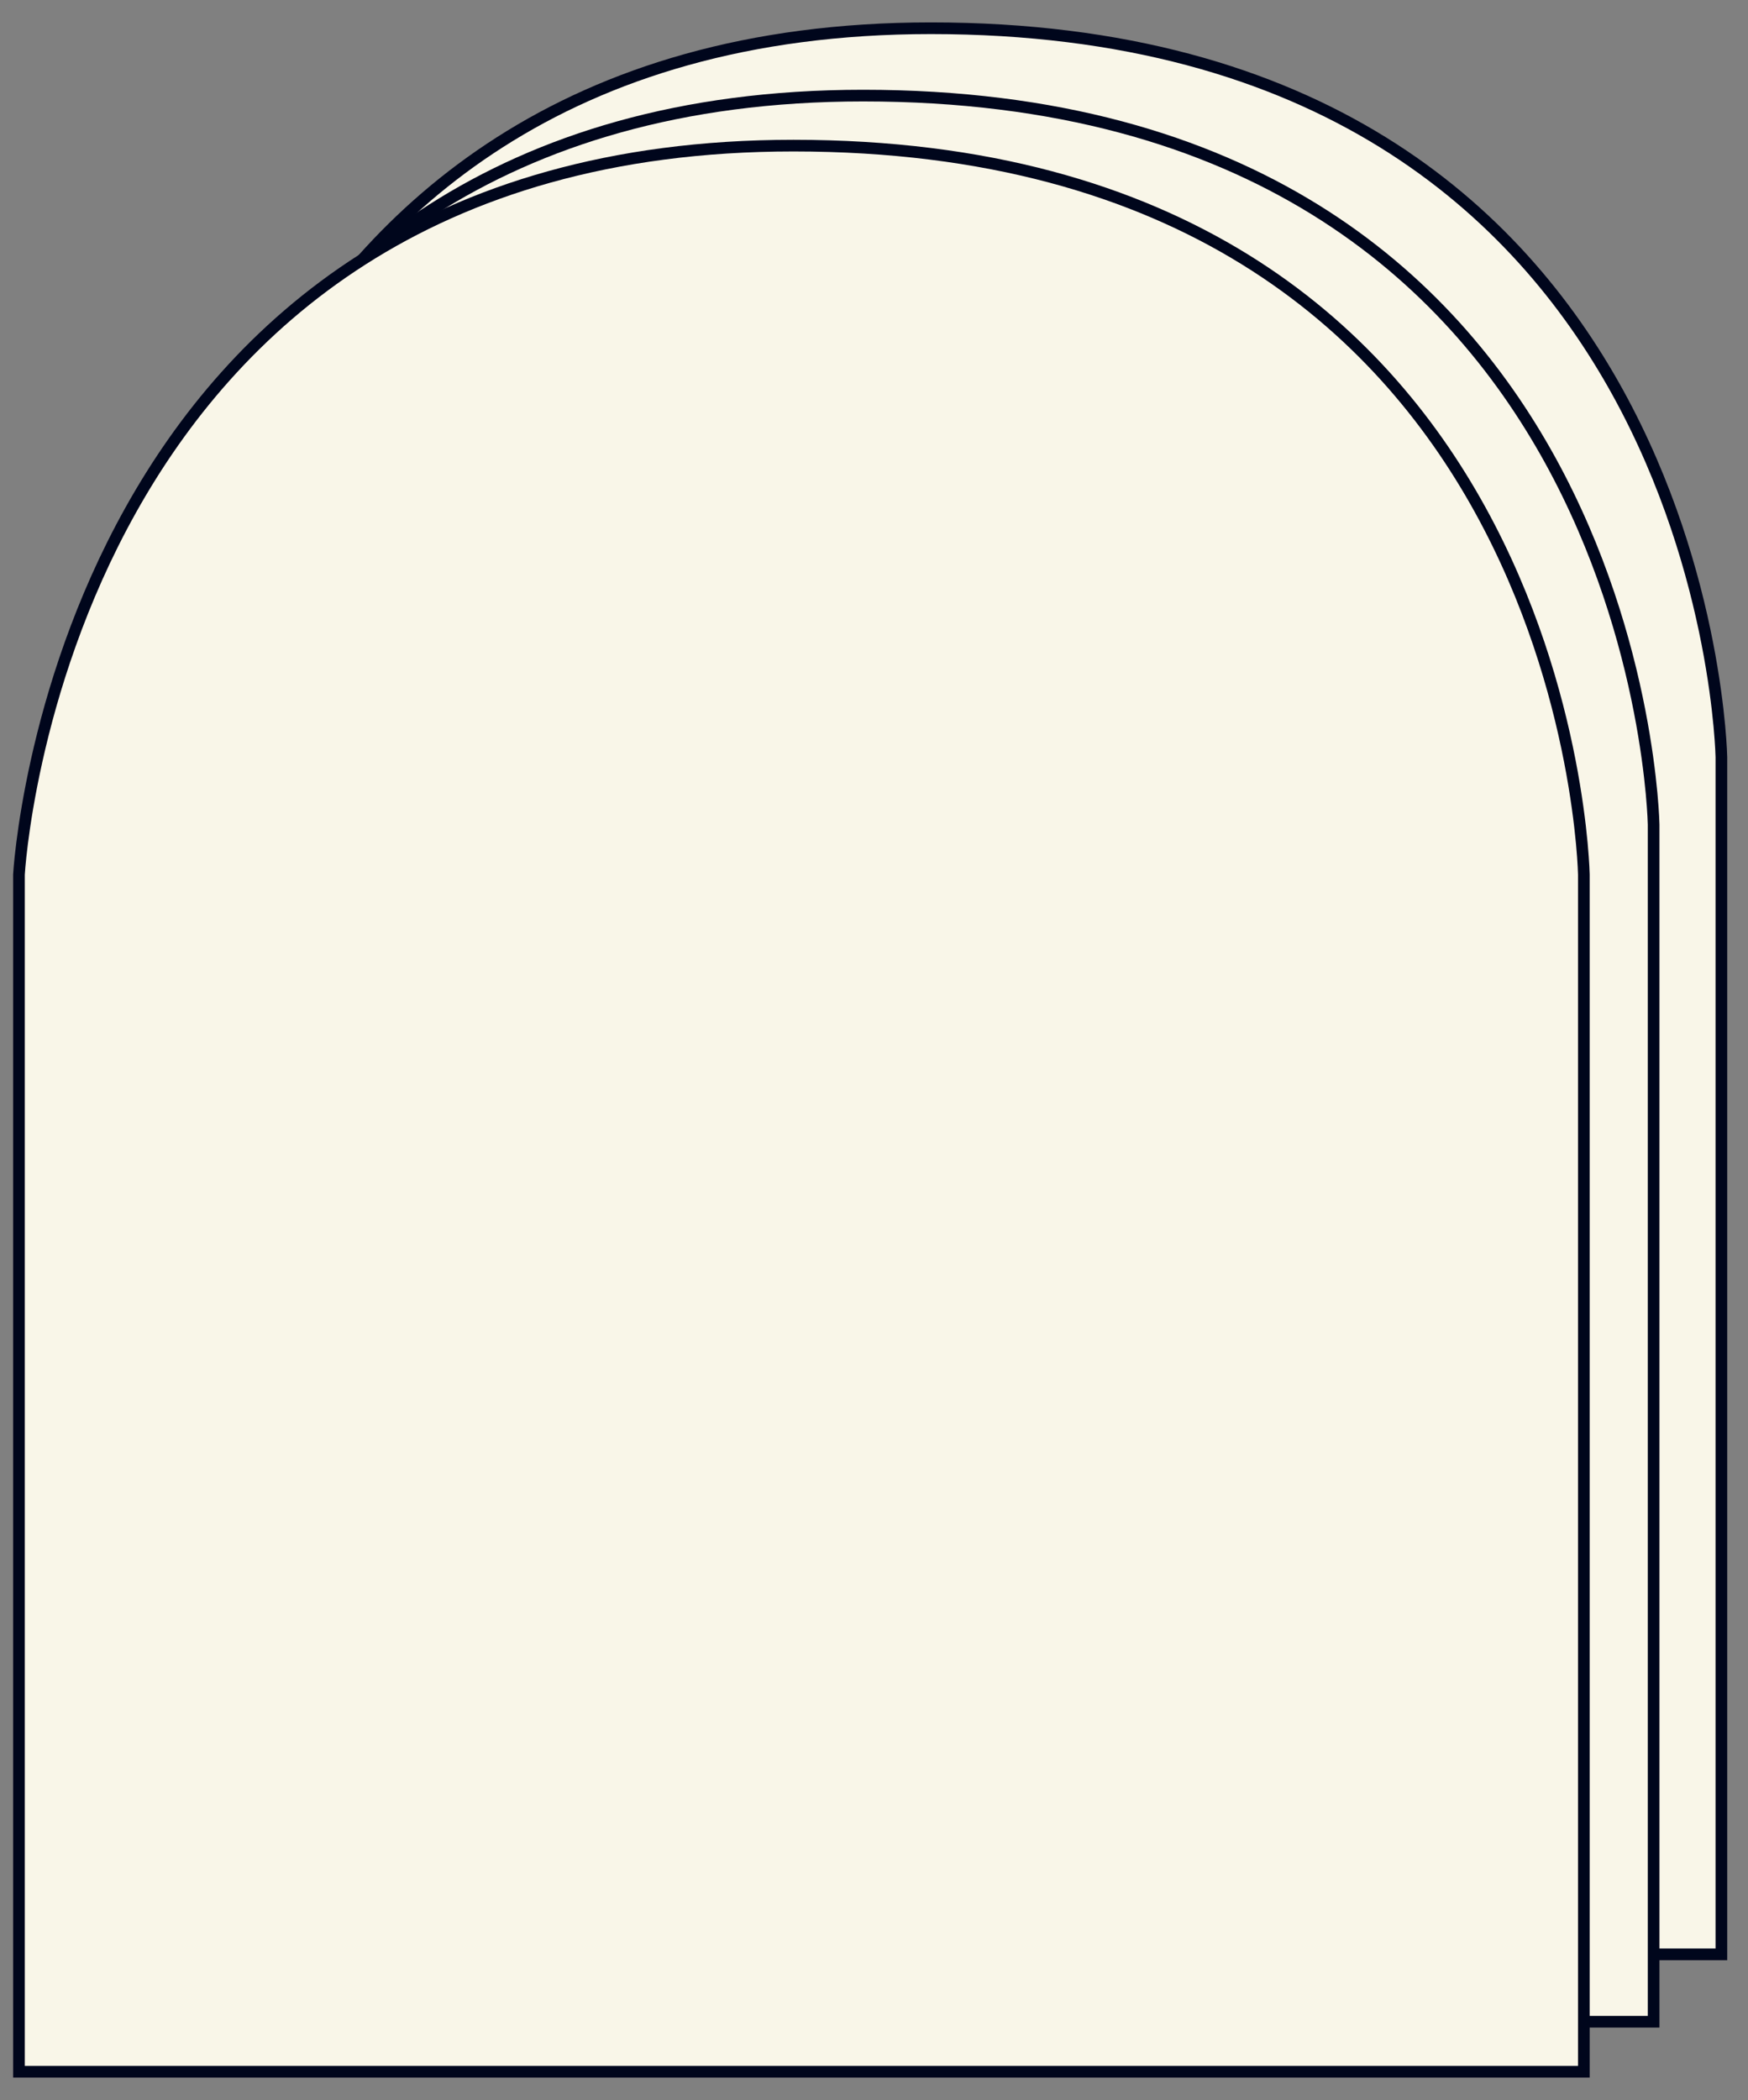
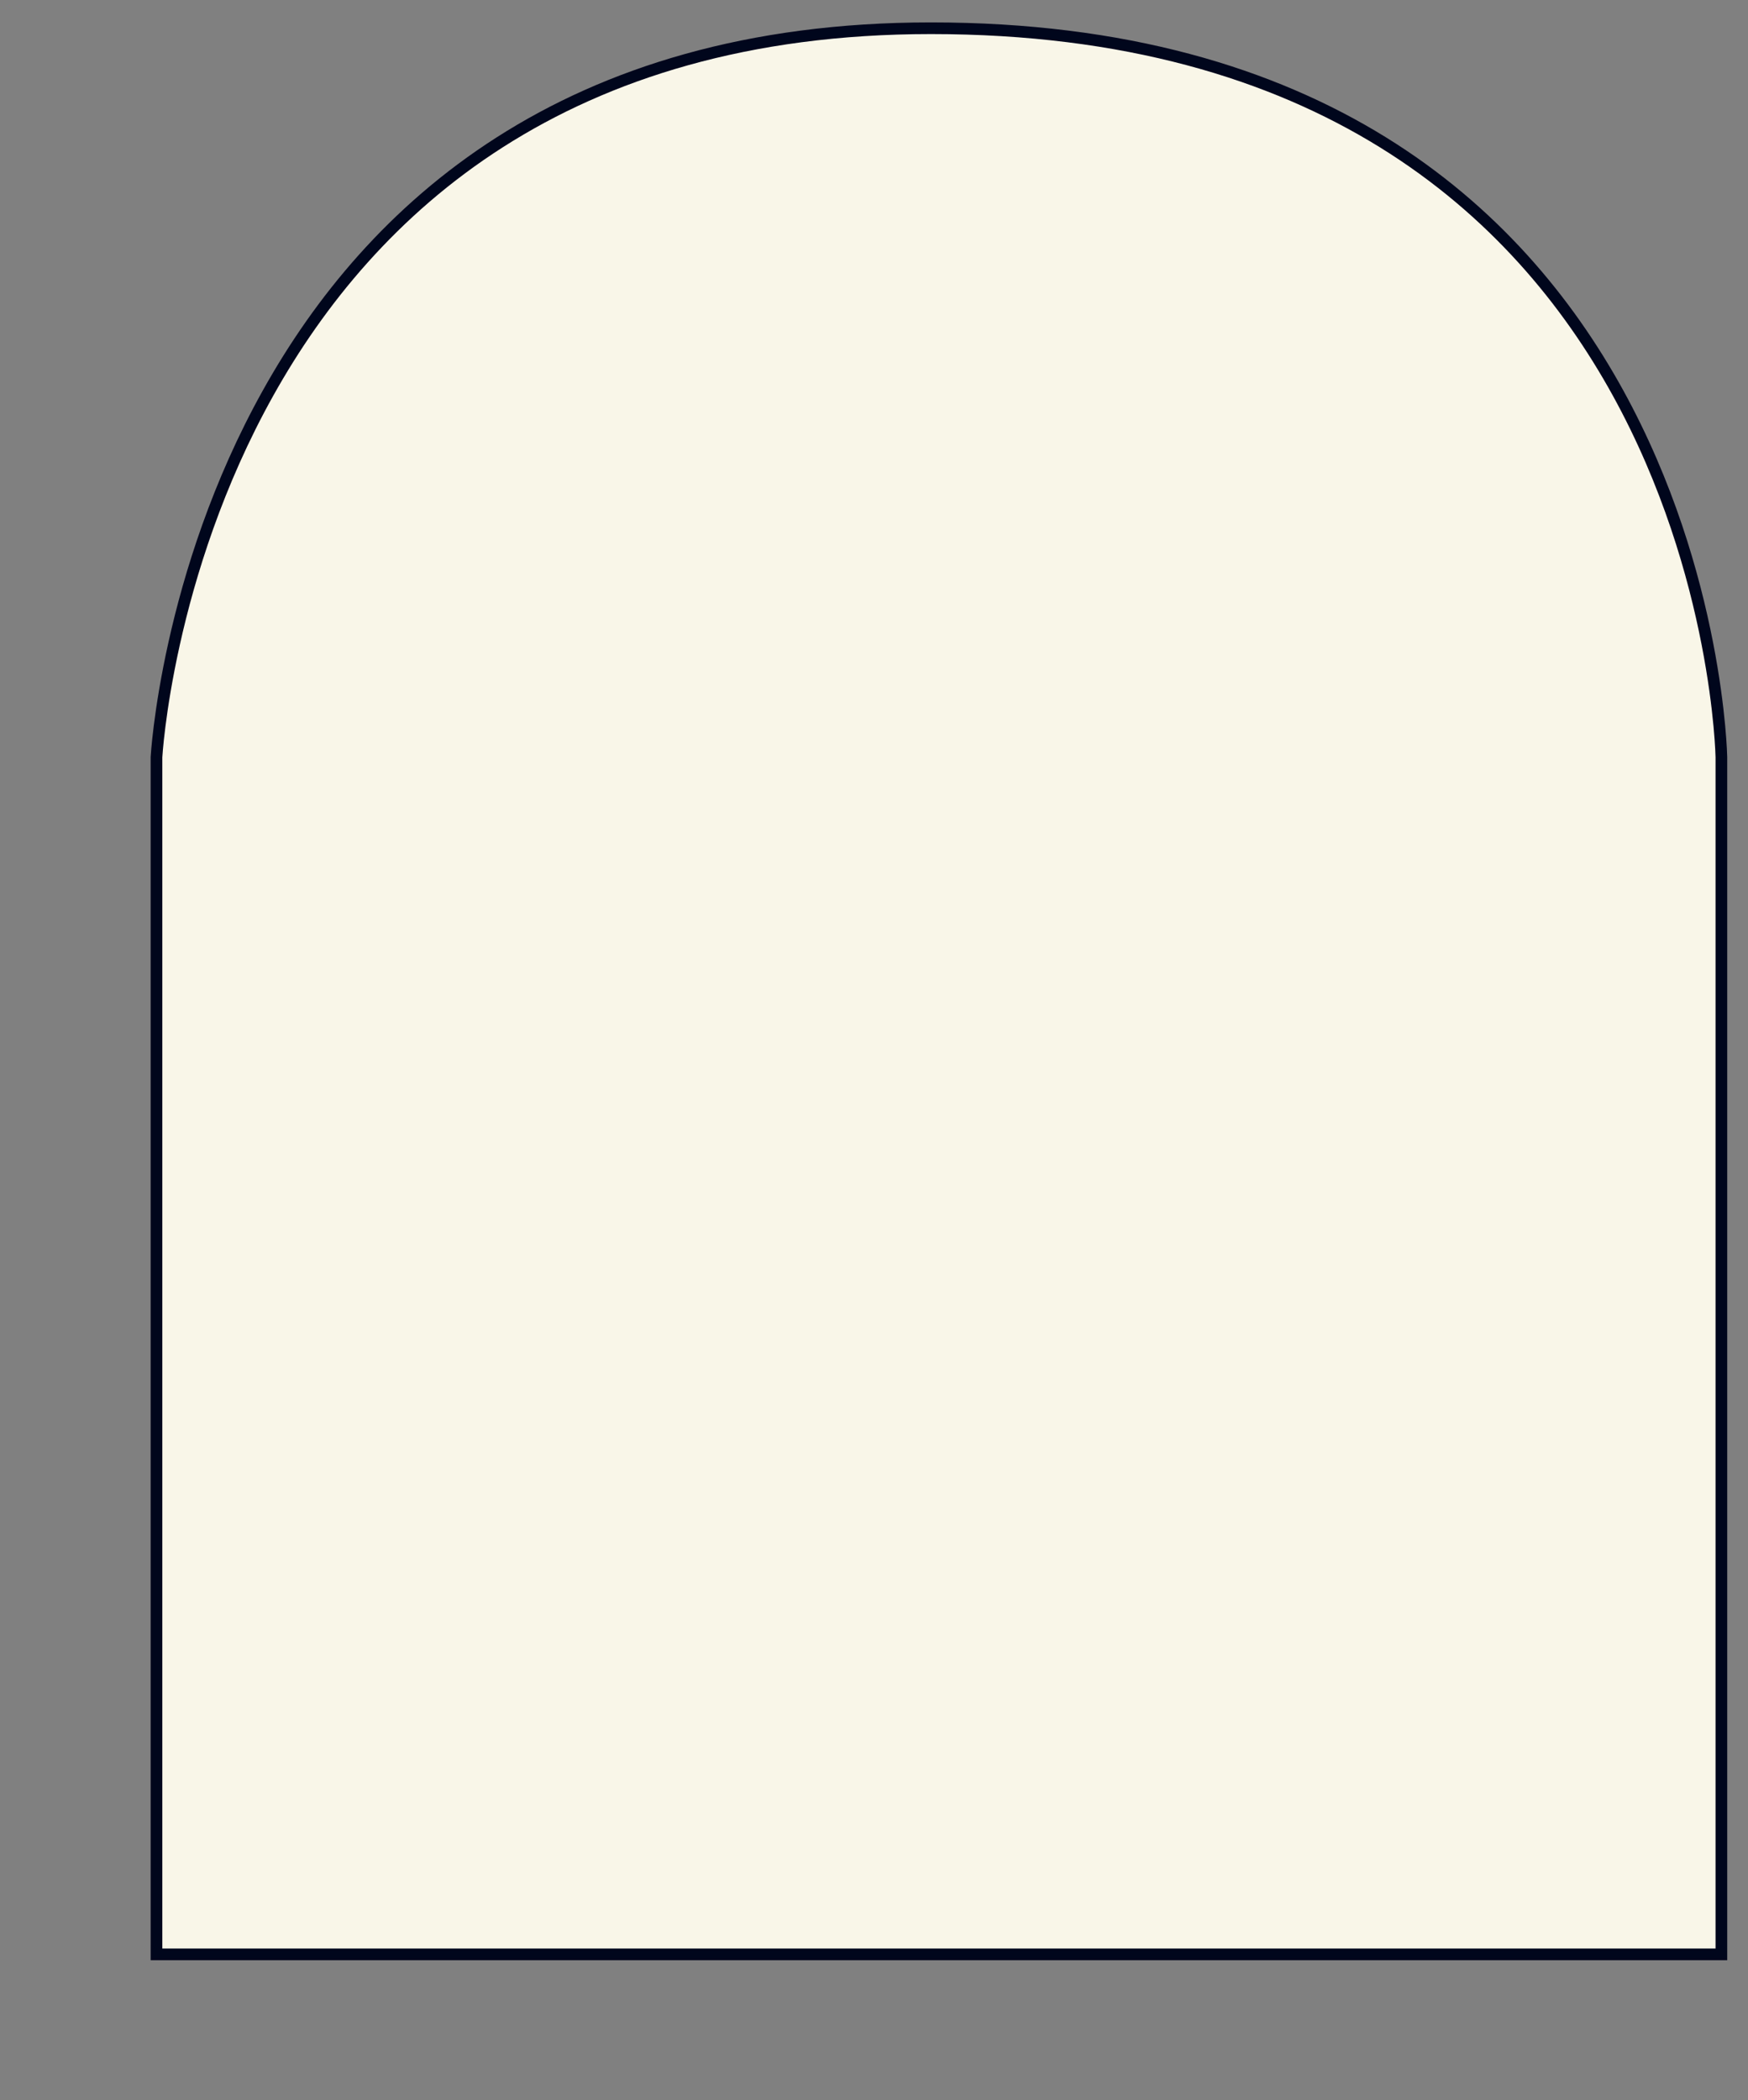
<svg xmlns="http://www.w3.org/2000/svg" xmlns:xlink="http://www.w3.org/1999/xlink" version="1.1" id="Layer_1" x="0px" y="0px" width="433.4px" height="520.6px" viewBox="0 0 433.4 520.6" style="enable-background:new 0 0 433.4 520.6;" xml:space="preserve">
  <rect x="0" y="0" width="433.4" height="520.6" fill="#808080" stroke="none" />
  <g>
    <g>
      <defs>
        <path id="SVGID_1_" d="M38.8,187.7v296.8h388V187.7c0,0-3.1-180.7-196-180.7C48.7,7,38.8,187.7,38.8,187.7z" />
      </defs>
      <use xlink:href="#SVGID_1_" style="overflow:visible;fill:#F9F6E8;" />
      <clipPath id="SVGID_00000155836293142065319870000013051800221473698949_">
        <use xlink:href="#SVGID_1_" style="overflow:visible;" />
      </clipPath>
      <use xlink:href="#SVGID_1_" style="overflow:visible;fill:none;stroke:#00061C;stroke-width:2.893;stroke-miterlimit:10;" />
    </g>
    <g>
      <defs>
-         <path id="SVGID_00000106847166143419207280000015927795096382845092_" d="M22,204.4v296.8h388V204.4c0,0-3.1-180.7-196-180.7     C31.9,23.7,22,204.4,22,204.4z" />
-       </defs>
+         </defs>
      <use xlink:href="#SVGID_00000106847166143419207280000015927795096382845092_" style="overflow:visible;fill:#F9F6E8;" />
      <clipPath id="SVGID_00000101810479193349409590000002997740744578113172_">
        <use xlink:href="#SVGID_00000106847166143419207280000015927795096382845092_" style="overflow:visible;" />
      </clipPath>
      <use xlink:href="#SVGID_00000106847166143419207280000015927795096382845092_" style="overflow:visible;fill:none;stroke:#00061C;stroke-width:2.893;stroke-miterlimit:10;" />
    </g>
    <g>
      <defs>
-         <path id="SVGID_00000169520716712920668290000014433278840662618262_" d="M4.7,216.8v296.8h388V216.8c0,0-3.1-180.7-196-180.7     C14.6,36.1,4.7,216.8,4.7,216.8z" />
-       </defs>
+         </defs>
      <use xlink:href="#SVGID_00000169520716712920668290000014433278840662618262_" style="overflow:visible;fill:#F9F6E8;" />
      <clipPath id="SVGID_00000124849529823992328400000009974063560441169284_">
        <use xlink:href="#SVGID_00000169520716712920668290000014433278840662618262_" style="overflow:visible;" />
      </clipPath>
      <use xlink:href="#SVGID_00000169520716712920668290000014433278840662618262_" style="overflow:visible;fill:none;stroke:#00061C;stroke-width:2.893;stroke-miterlimit:10;" />
    </g>
  </g>
</svg>